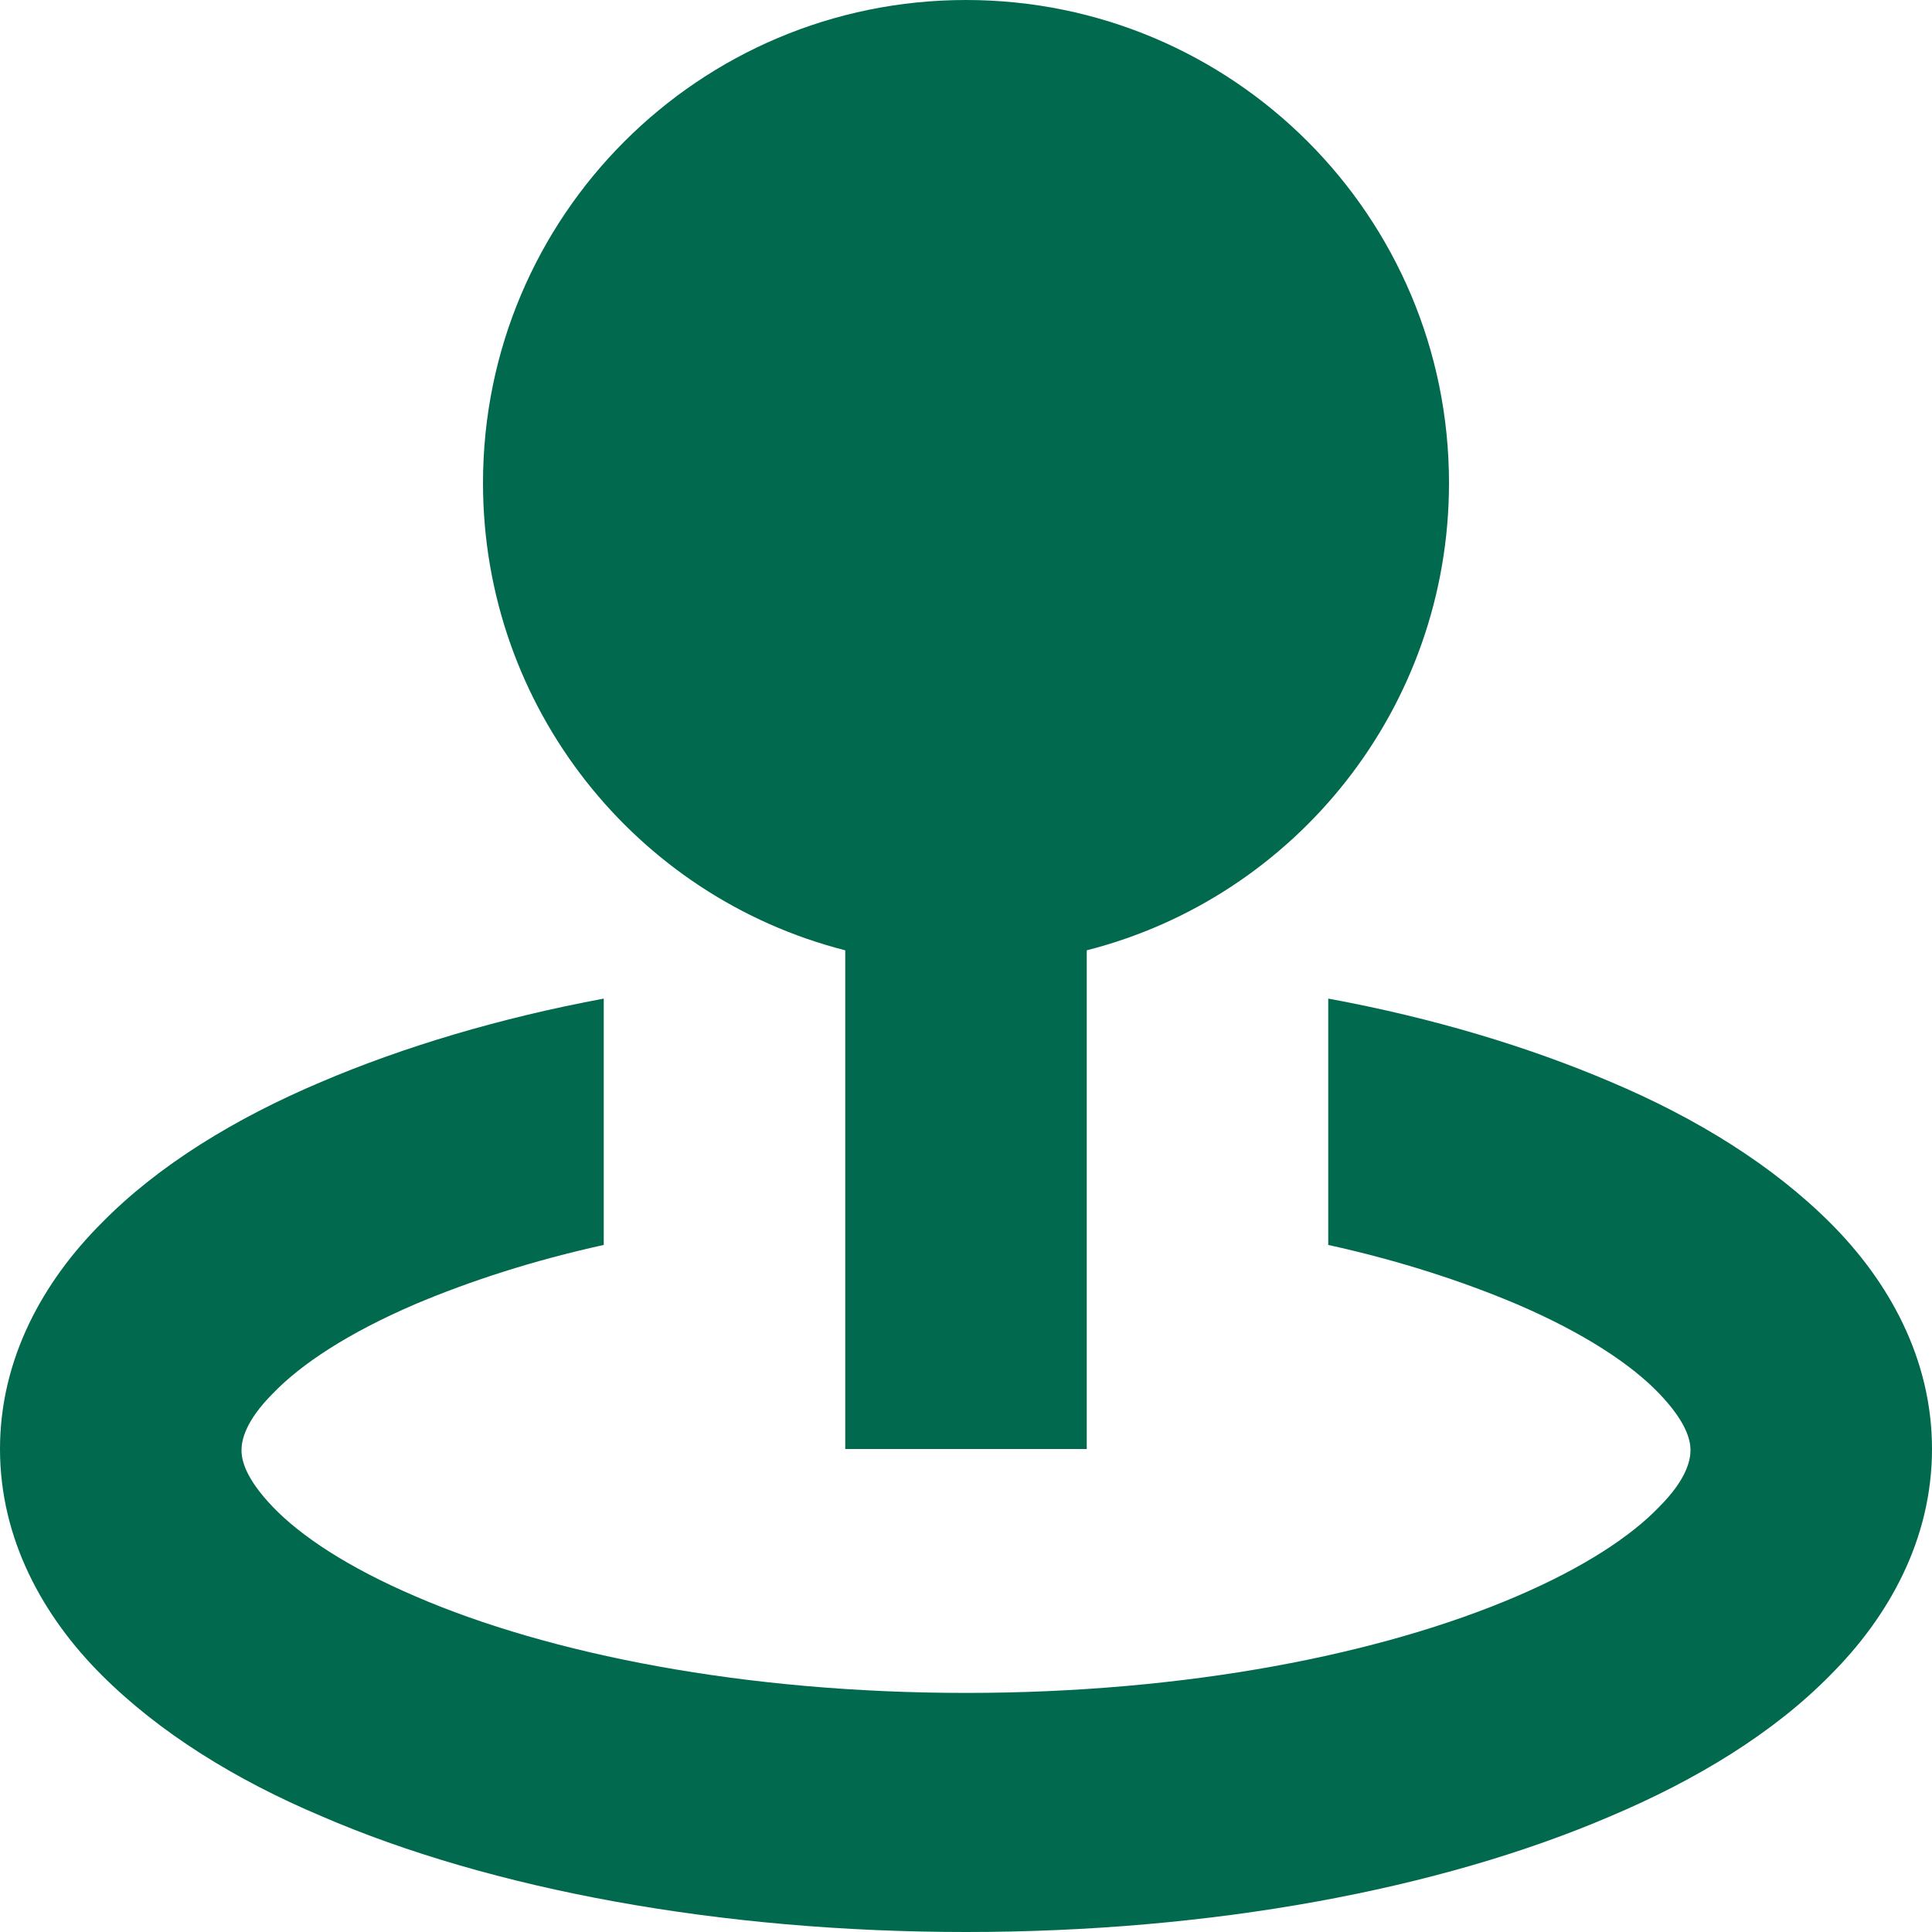
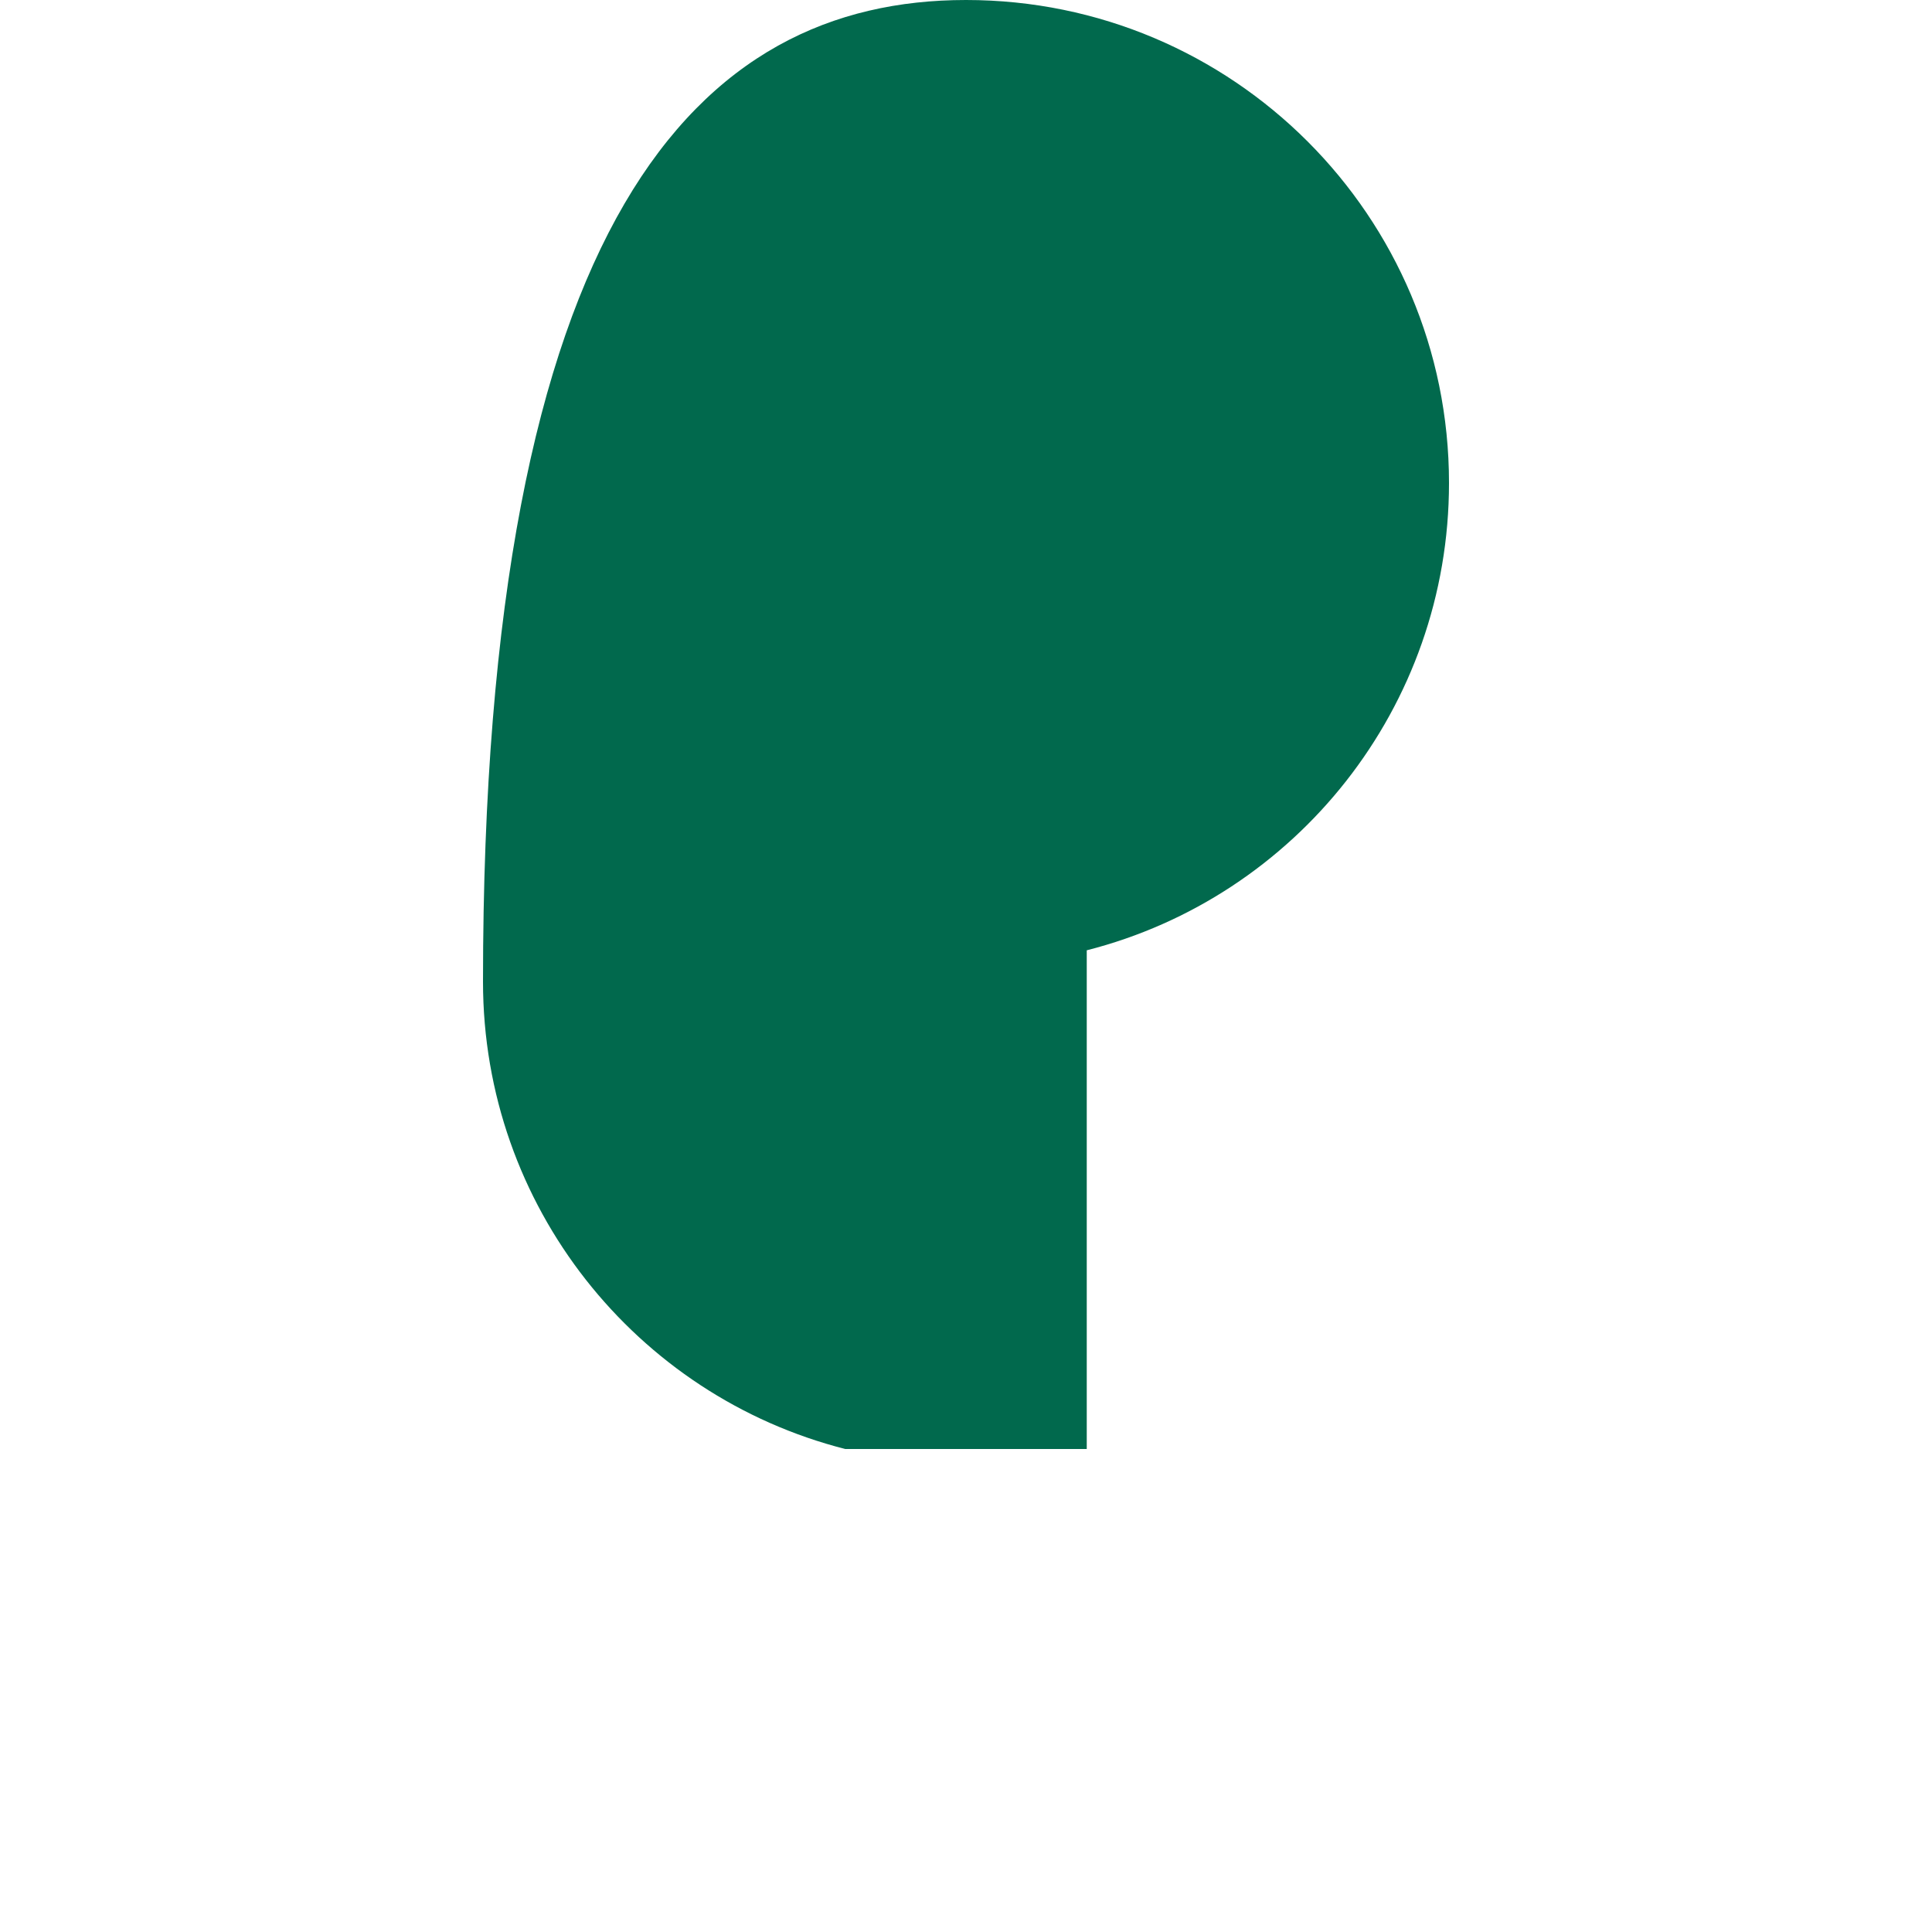
<svg xmlns="http://www.w3.org/2000/svg" id="Ebene_1" viewBox="0 0 16 16">
-   <path d="M12,4c0,1.86-1.27,3.43-3,3.87v4.13h-2v-4.13c-1.73-.44-3-2.01-3-3.87C4,1.79,5.79,0,8,0s4,1.79,4,4Z" style="fill:#01694d;" />
-   <path d="M2.66,8.96c.68-.29,1.48-.53,2.34-.69v2.04c-.59.13-1.11.3-1.56.49-.56.24-.95.5-1.18.74-.23.23-.26.39-.26.47s.03.23.26.47c.23.24.62.5,1.18.74,1.11.48,2.73.8,4.56.8s3.44-.32,4.56-.8c.56-.24.95-.5,1.18-.74.23-.23.26-.39.26-.47s-.03-.23-.26-.47c-.23-.24-.62-.5-1.18-.74-.45-.19-.97-.36-1.56-.49v-2.04c.87.16,1.66.4,2.34.69.71.3,1.34.69,1.82,1.17.48.48.84,1.12.84,1.87s-.36,1.39-.84,1.87c-.47.48-1.11.87-1.82,1.17-1.42.61-3.31.96-5.34.96s-3.93-.35-5.34-.96c-.71-.3-1.34-.69-1.82-1.17-.48-.48-.84-1.12-.84-1.87s.36-1.39.84-1.87c.47-.48,1.11-.87,1.82-1.17Z" style="fill:#01694d;" />
+   <path d="M12,4c0,1.86-1.27,3.43-3,3.87v4.13h-2c-1.73-.44-3-2.01-3-3.87C4,1.79,5.79,0,8,0s4,1.79,4,4Z" style="fill:#01694d;" />
</svg>